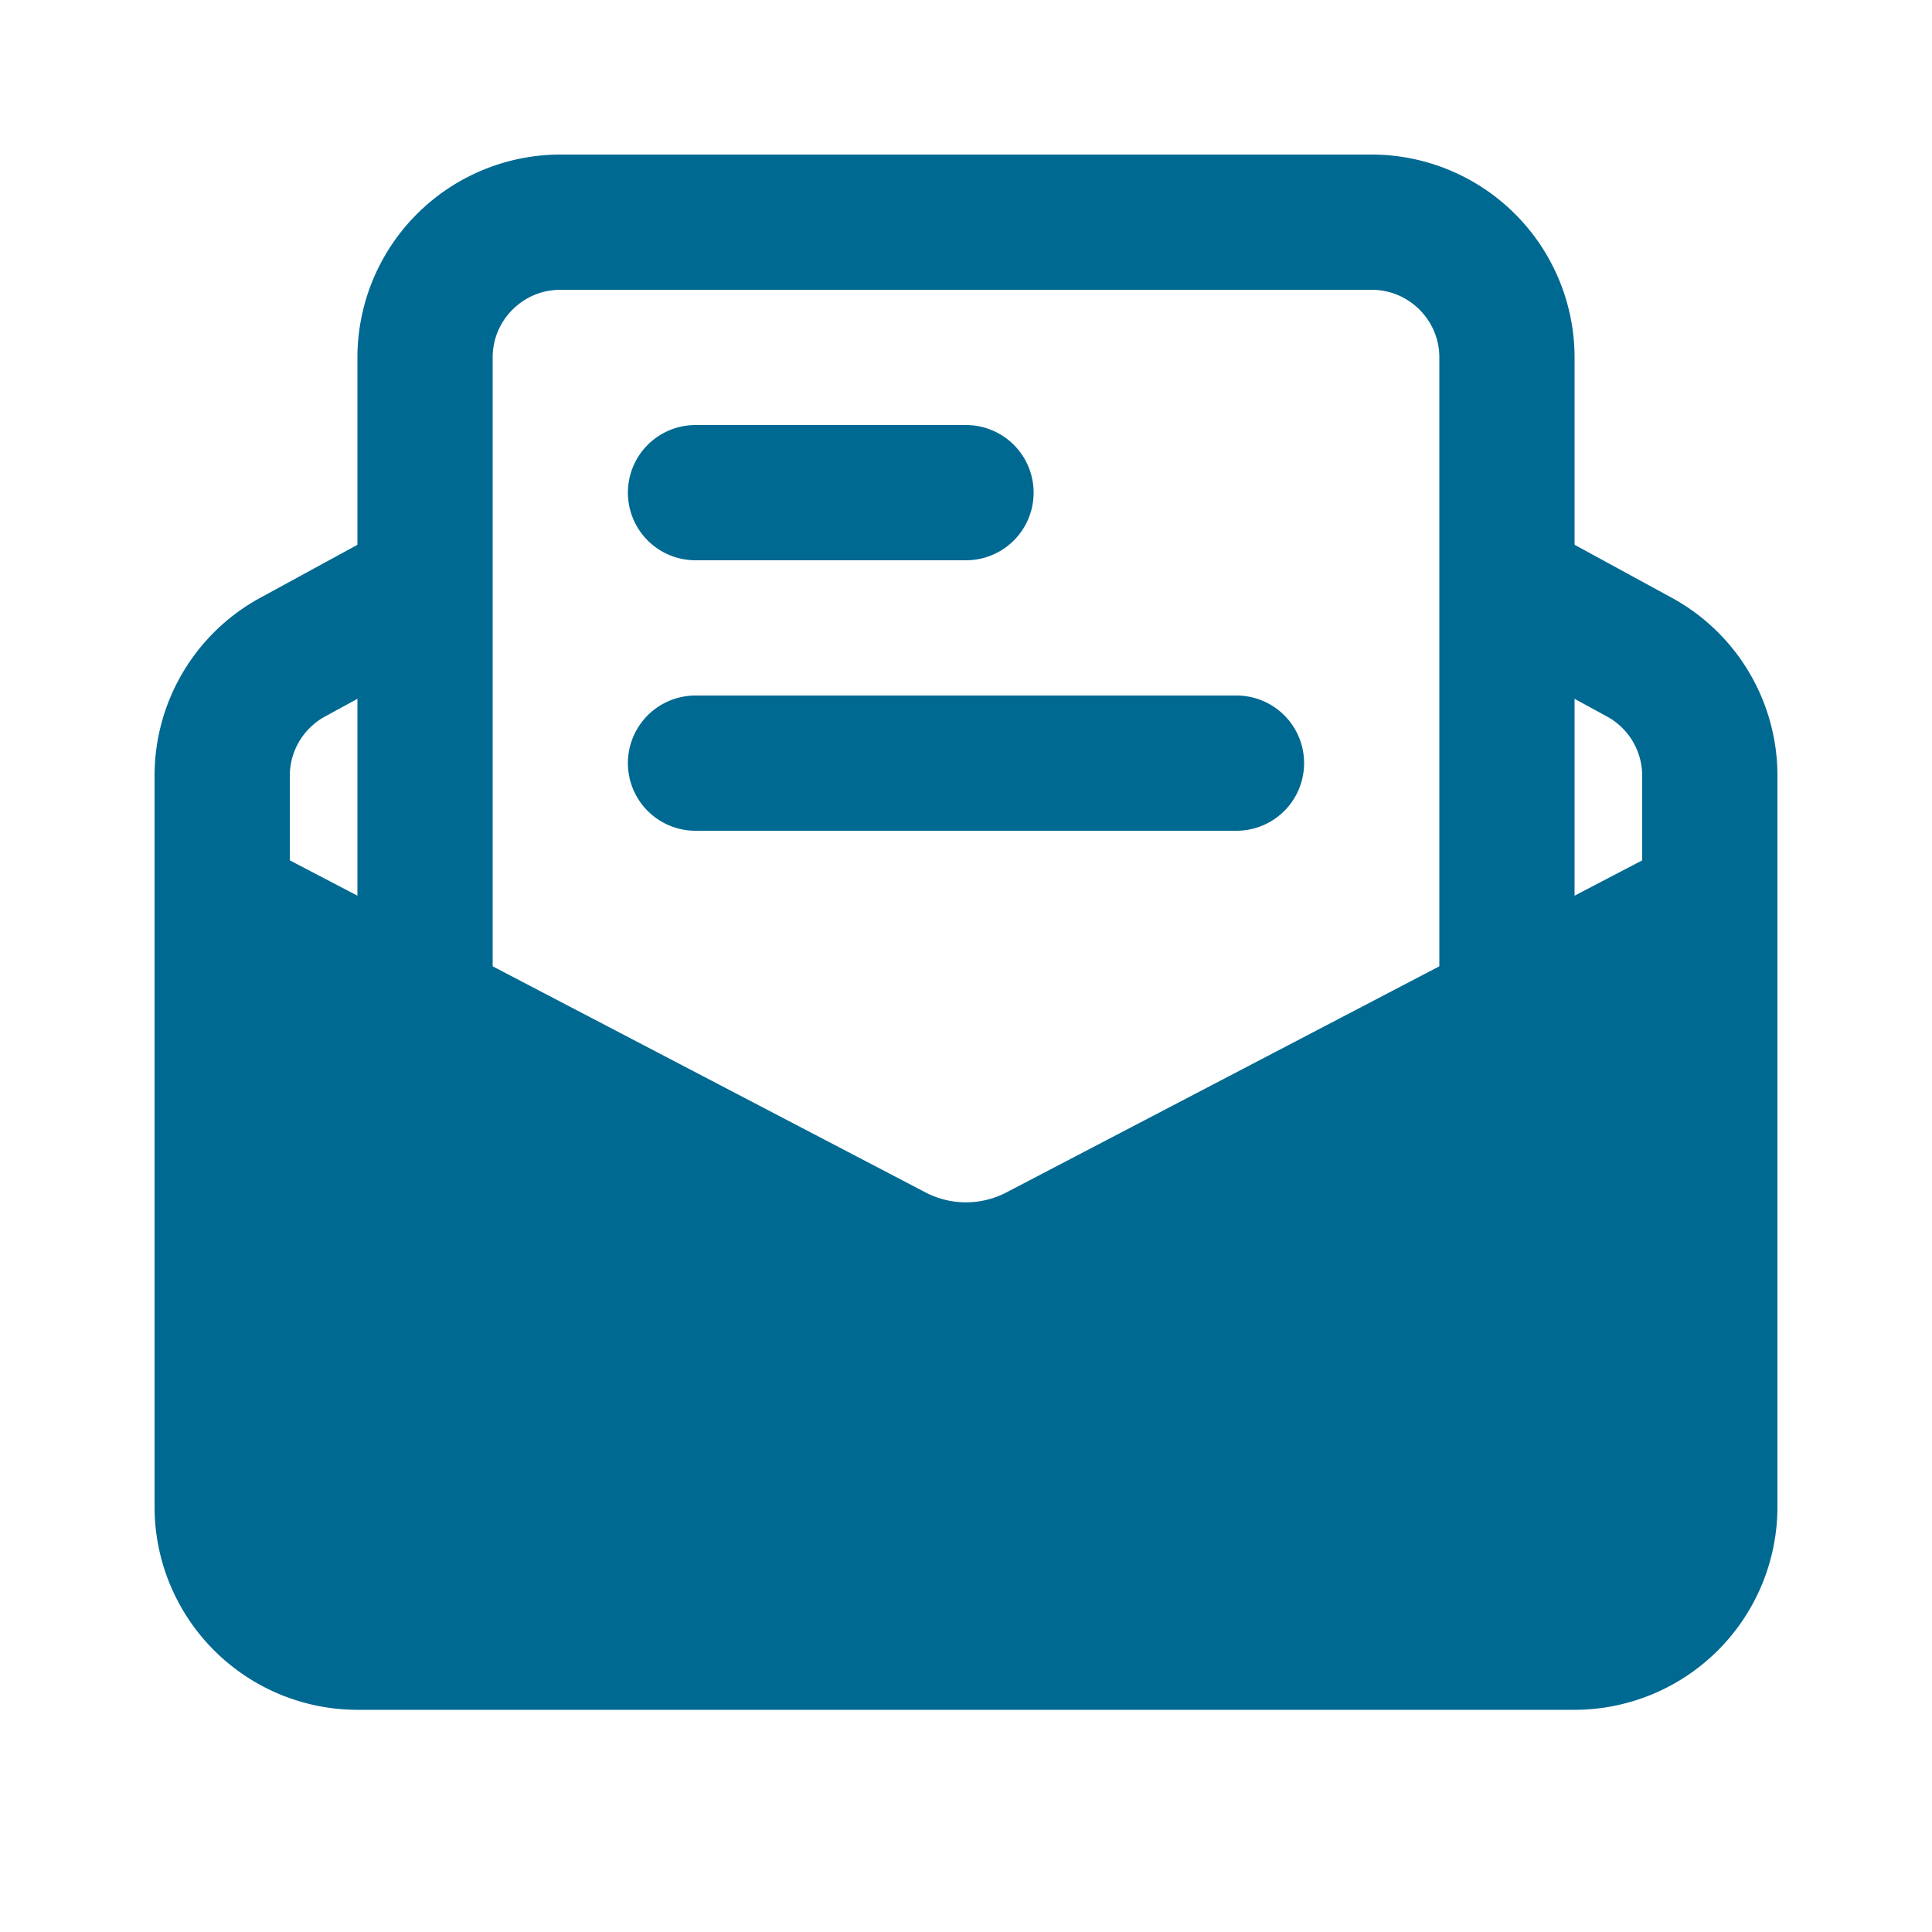
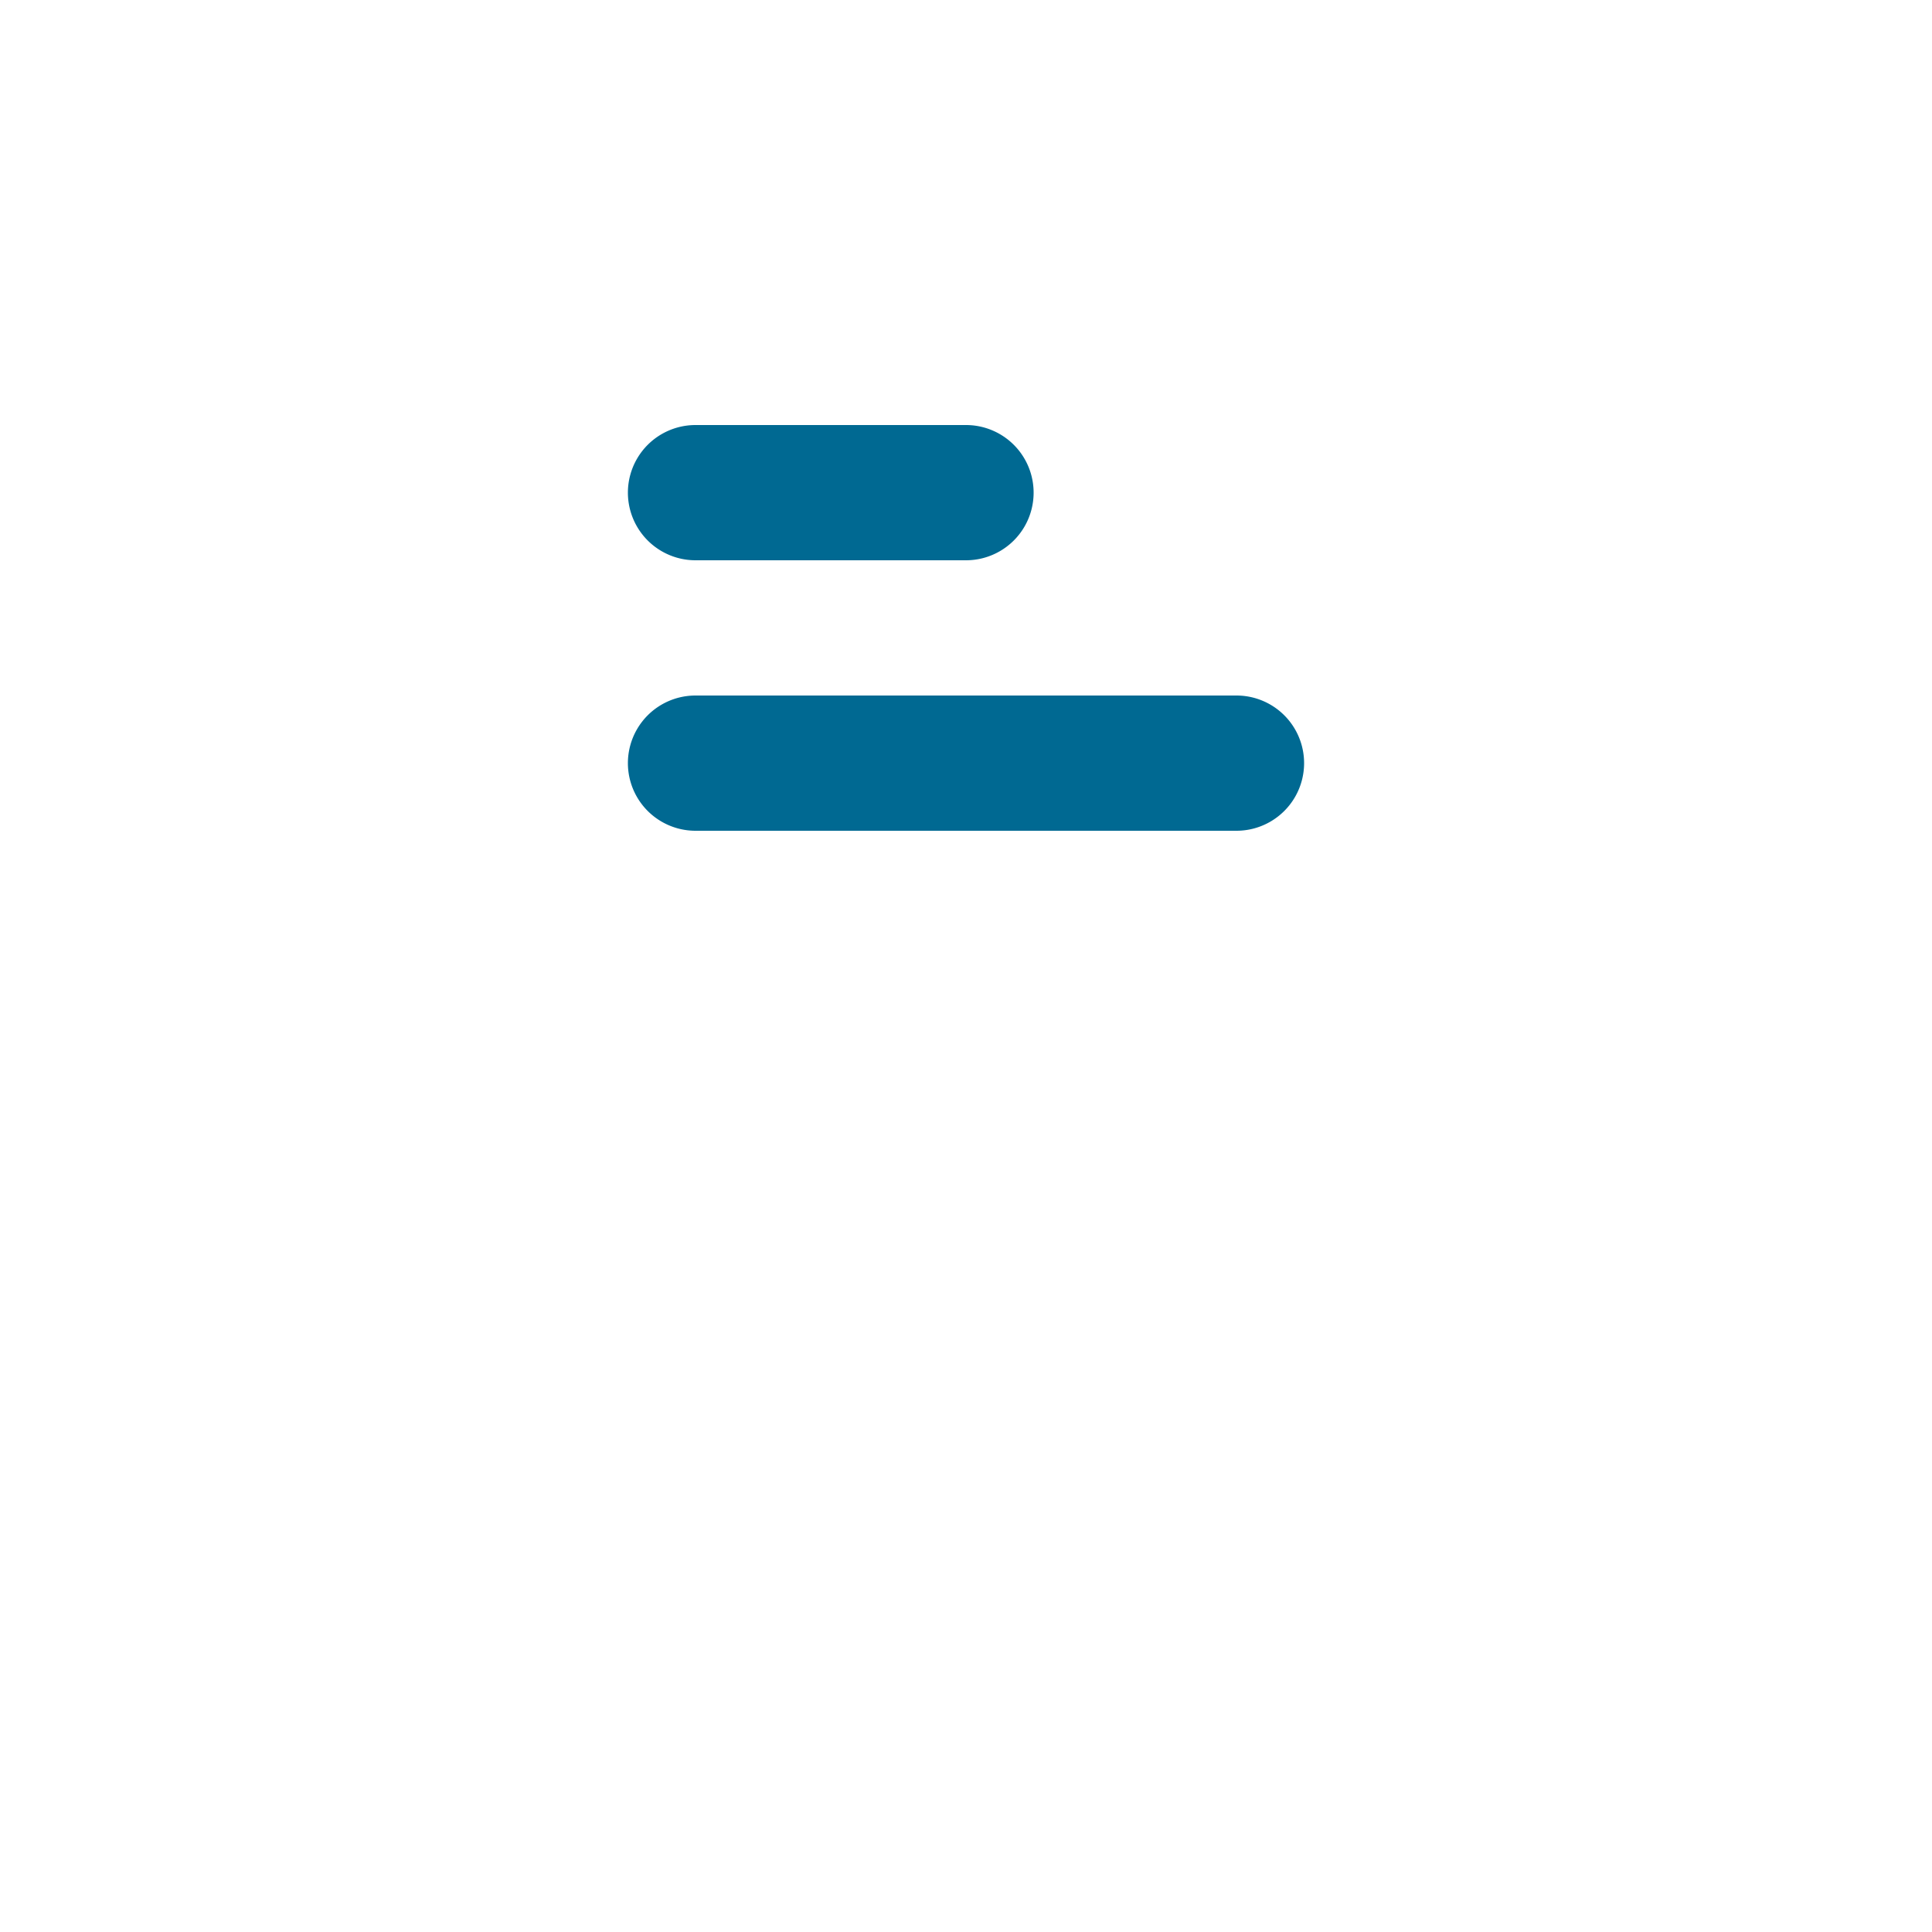
<svg xmlns="http://www.w3.org/2000/svg" width="50" height="50" fill="none">
  <path d="M32 21.5H18a1.75 1.75 0 0 1 0-3.5h14a1.75 1.75 0 0 1 0 3.5zm-7-7h-7a1.75 1.75 0 0 1 0-3.5h7a1.75 1.75 0 0 1 0 3.5z" fill="#006992" />
-   <path d="M11 29.375a1.75 1.75 0 0 1-1.75-1.75V9.25A5.256 5.256 0 0 1 14.5 4h21a5.256 5.256 0 0 1 5.25 5.25v18.375a1.75 1.75 0 0 1-3.5 0V9.25c0-.964-.786-1.75-1.75-1.75h-21c-.964 0-1.75.786-1.75 1.75v18.375a1.75 1.75 0 0 1-1.75 1.75z" fill="#006992" />
-   <path d="M43.265 15.47L39 13.145v3.986l2.588 1.412c.562.306.912.895.912 1.537v2.186L26.026 30.87a2.265 2.265 0 0 1-2.046.004L7.5 22.266V20.08c0-.642.35-1.23.912-1.537L11 17.131v-3.986L6.737 15.47A5.242 5.242 0 0 0 4 20.08V39a5.256 5.256 0 0 0 5.25 5.25h31.5A5.256 5.256 0 0 0 46 39V20.08a5.243 5.243 0 0 0-2.735-4.61z" fill="#006992" />
</svg>